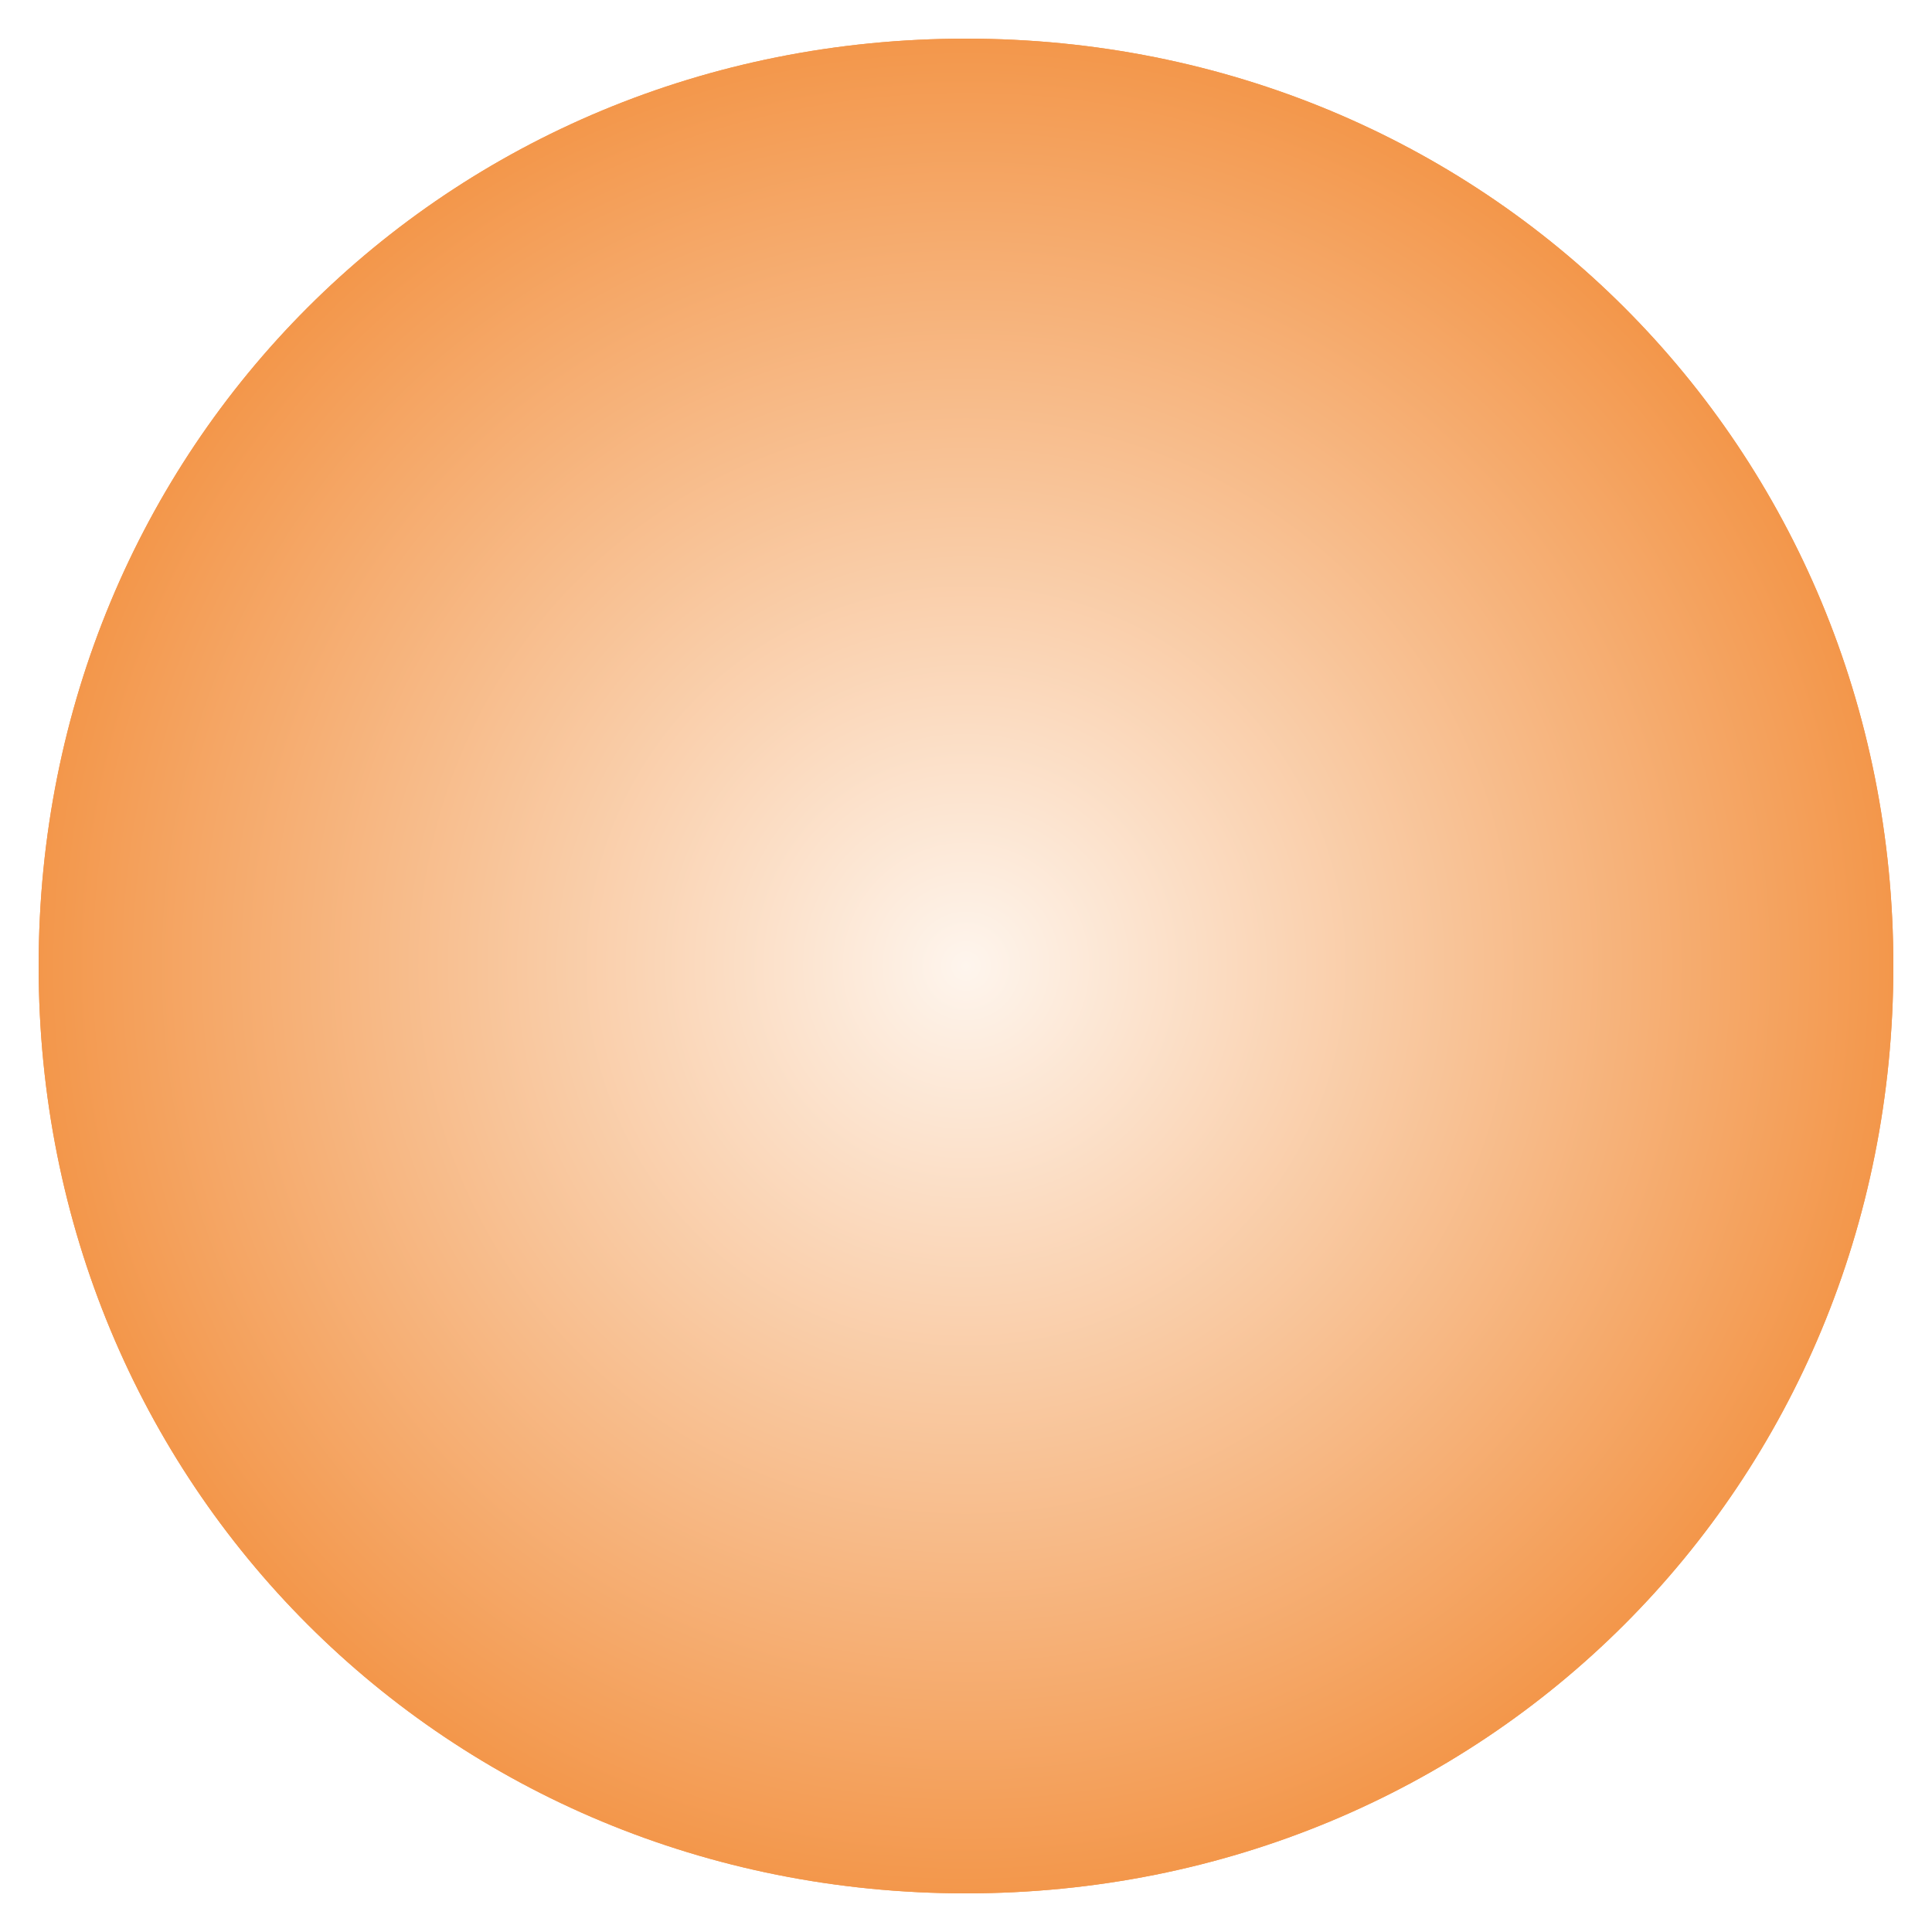
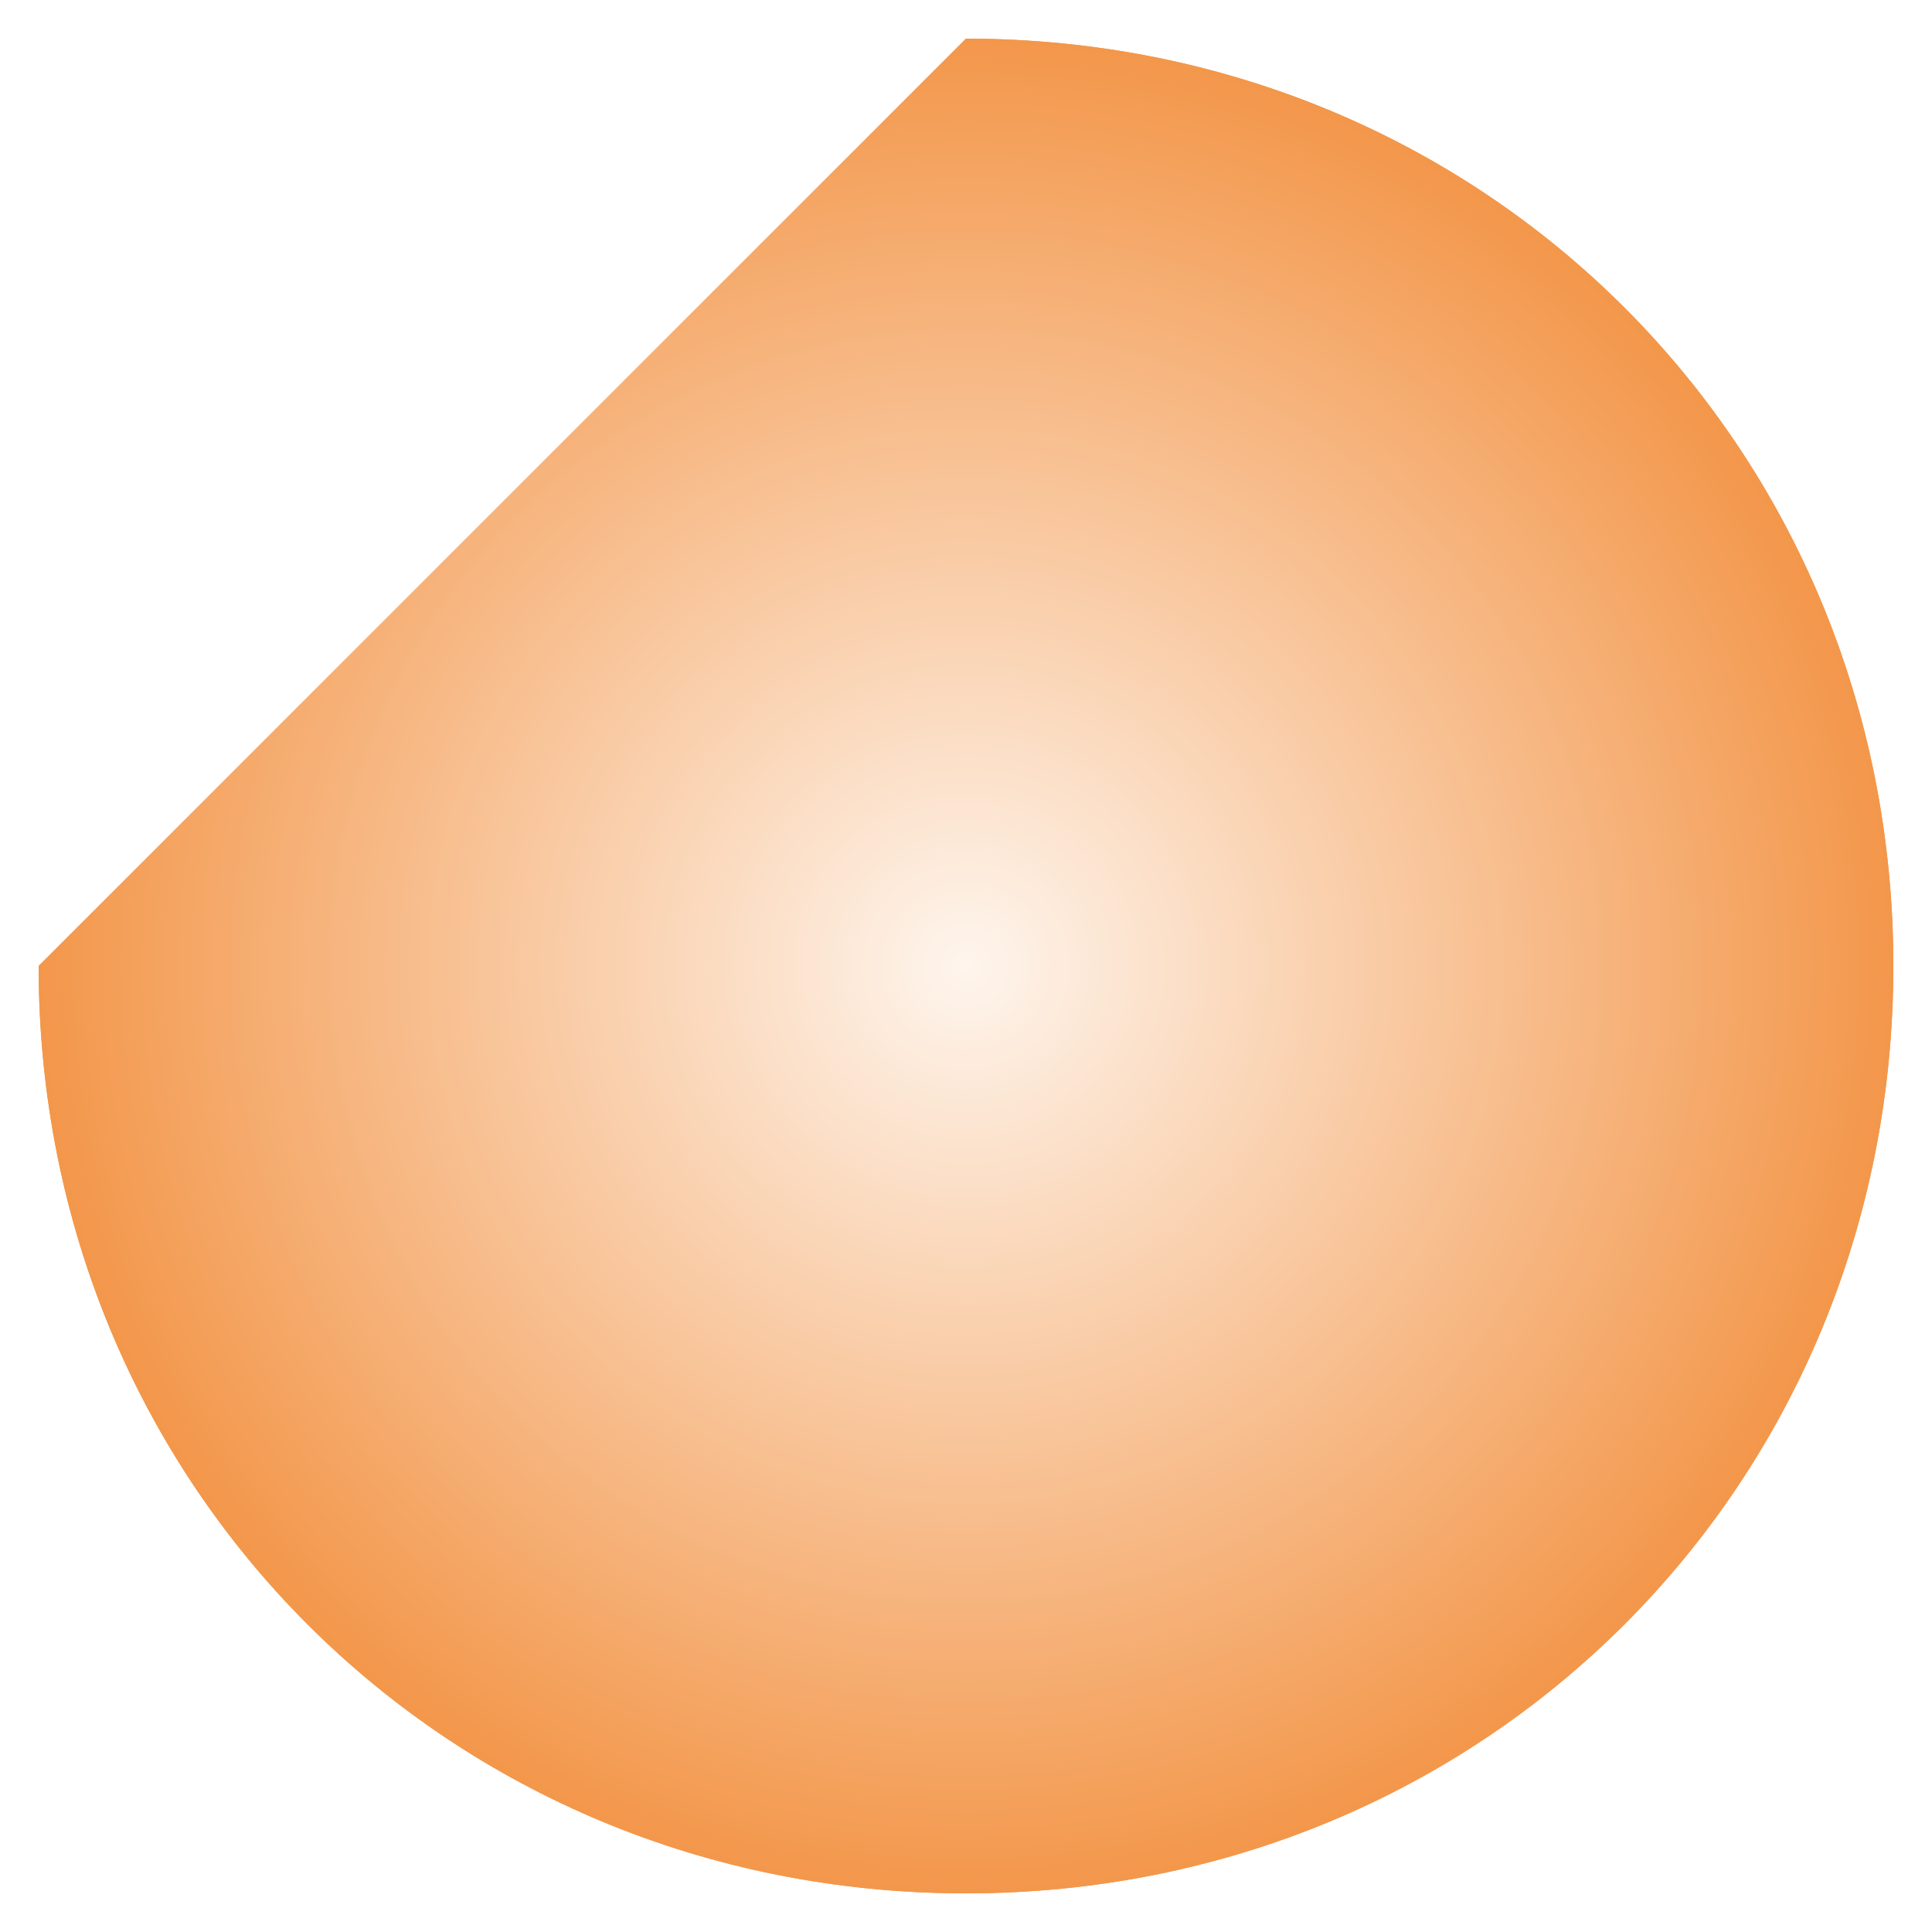
<svg xmlns="http://www.w3.org/2000/svg" xmlns:xlink="http://www.w3.org/1999/xlink" version="1.1" width="750px" height="750px">
  <defs>
    <radialGradient cx="1110" cy="399" r="360" gradientTransform="matrix(-1 0 0 -1 2220 798 )" gradientUnits="userSpaceOnUse" id="RadialGradient67">
      <stop id="Stop68" stop-color="#fef5ed" offset="0" />
      <stop id="Stop69" stop-color="#f3974b" offset="1" />
    </radialGradient>
    <filter x="735px" y="24px" width="750px" height="750px" filterUnits="userSpaceOnUse" id="filter70">
      <feOffset dx="0" dy="0" in="SourceAlpha" result="shadowOffsetInner" />
      <feGaussianBlur stdDeviation="7.5" in="shadowOffsetInner" result="shadowGaussian" />
      <feComposite in2="shadowGaussian" operator="atop" in="SourceAlpha" result="shadowComposite" />
      <feColorMatrix type="matrix" values="0 0 0 0 0.357  0 0 0 0 0.208  0 0 0 0 0.071  0 0 0 1 0  " in="shadowComposite" />
    </filter>
    <g id="widget71">
-       <path d="M 1110 39  C 1311.6 39  1470 197.4  1470 399  C 1470 600.6  1311.6 759  1110 759  C 908.4 759  750 600.6  750 399  C 750 197.4  908.4 39  1110 39  Z " fill-rule="nonzero" fill="url(#RadialGradient67)" stroke="none" />
+       <path d="M 1110 39  C 1311.6 39  1470 197.4  1470 399  C 1470 600.6  1311.6 759  1110 759  C 908.4 759  750 600.6  750 399  Z " fill-rule="nonzero" fill="url(#RadialGradient67)" stroke="none" />
    </g>
  </defs>
  <g transform="matrix(1 0 0 1 -735 -24 )">
    <use xlink:href="#widget71" filter="url(#filter70)" />
    <use xlink:href="#widget71" />
  </g>
</svg>